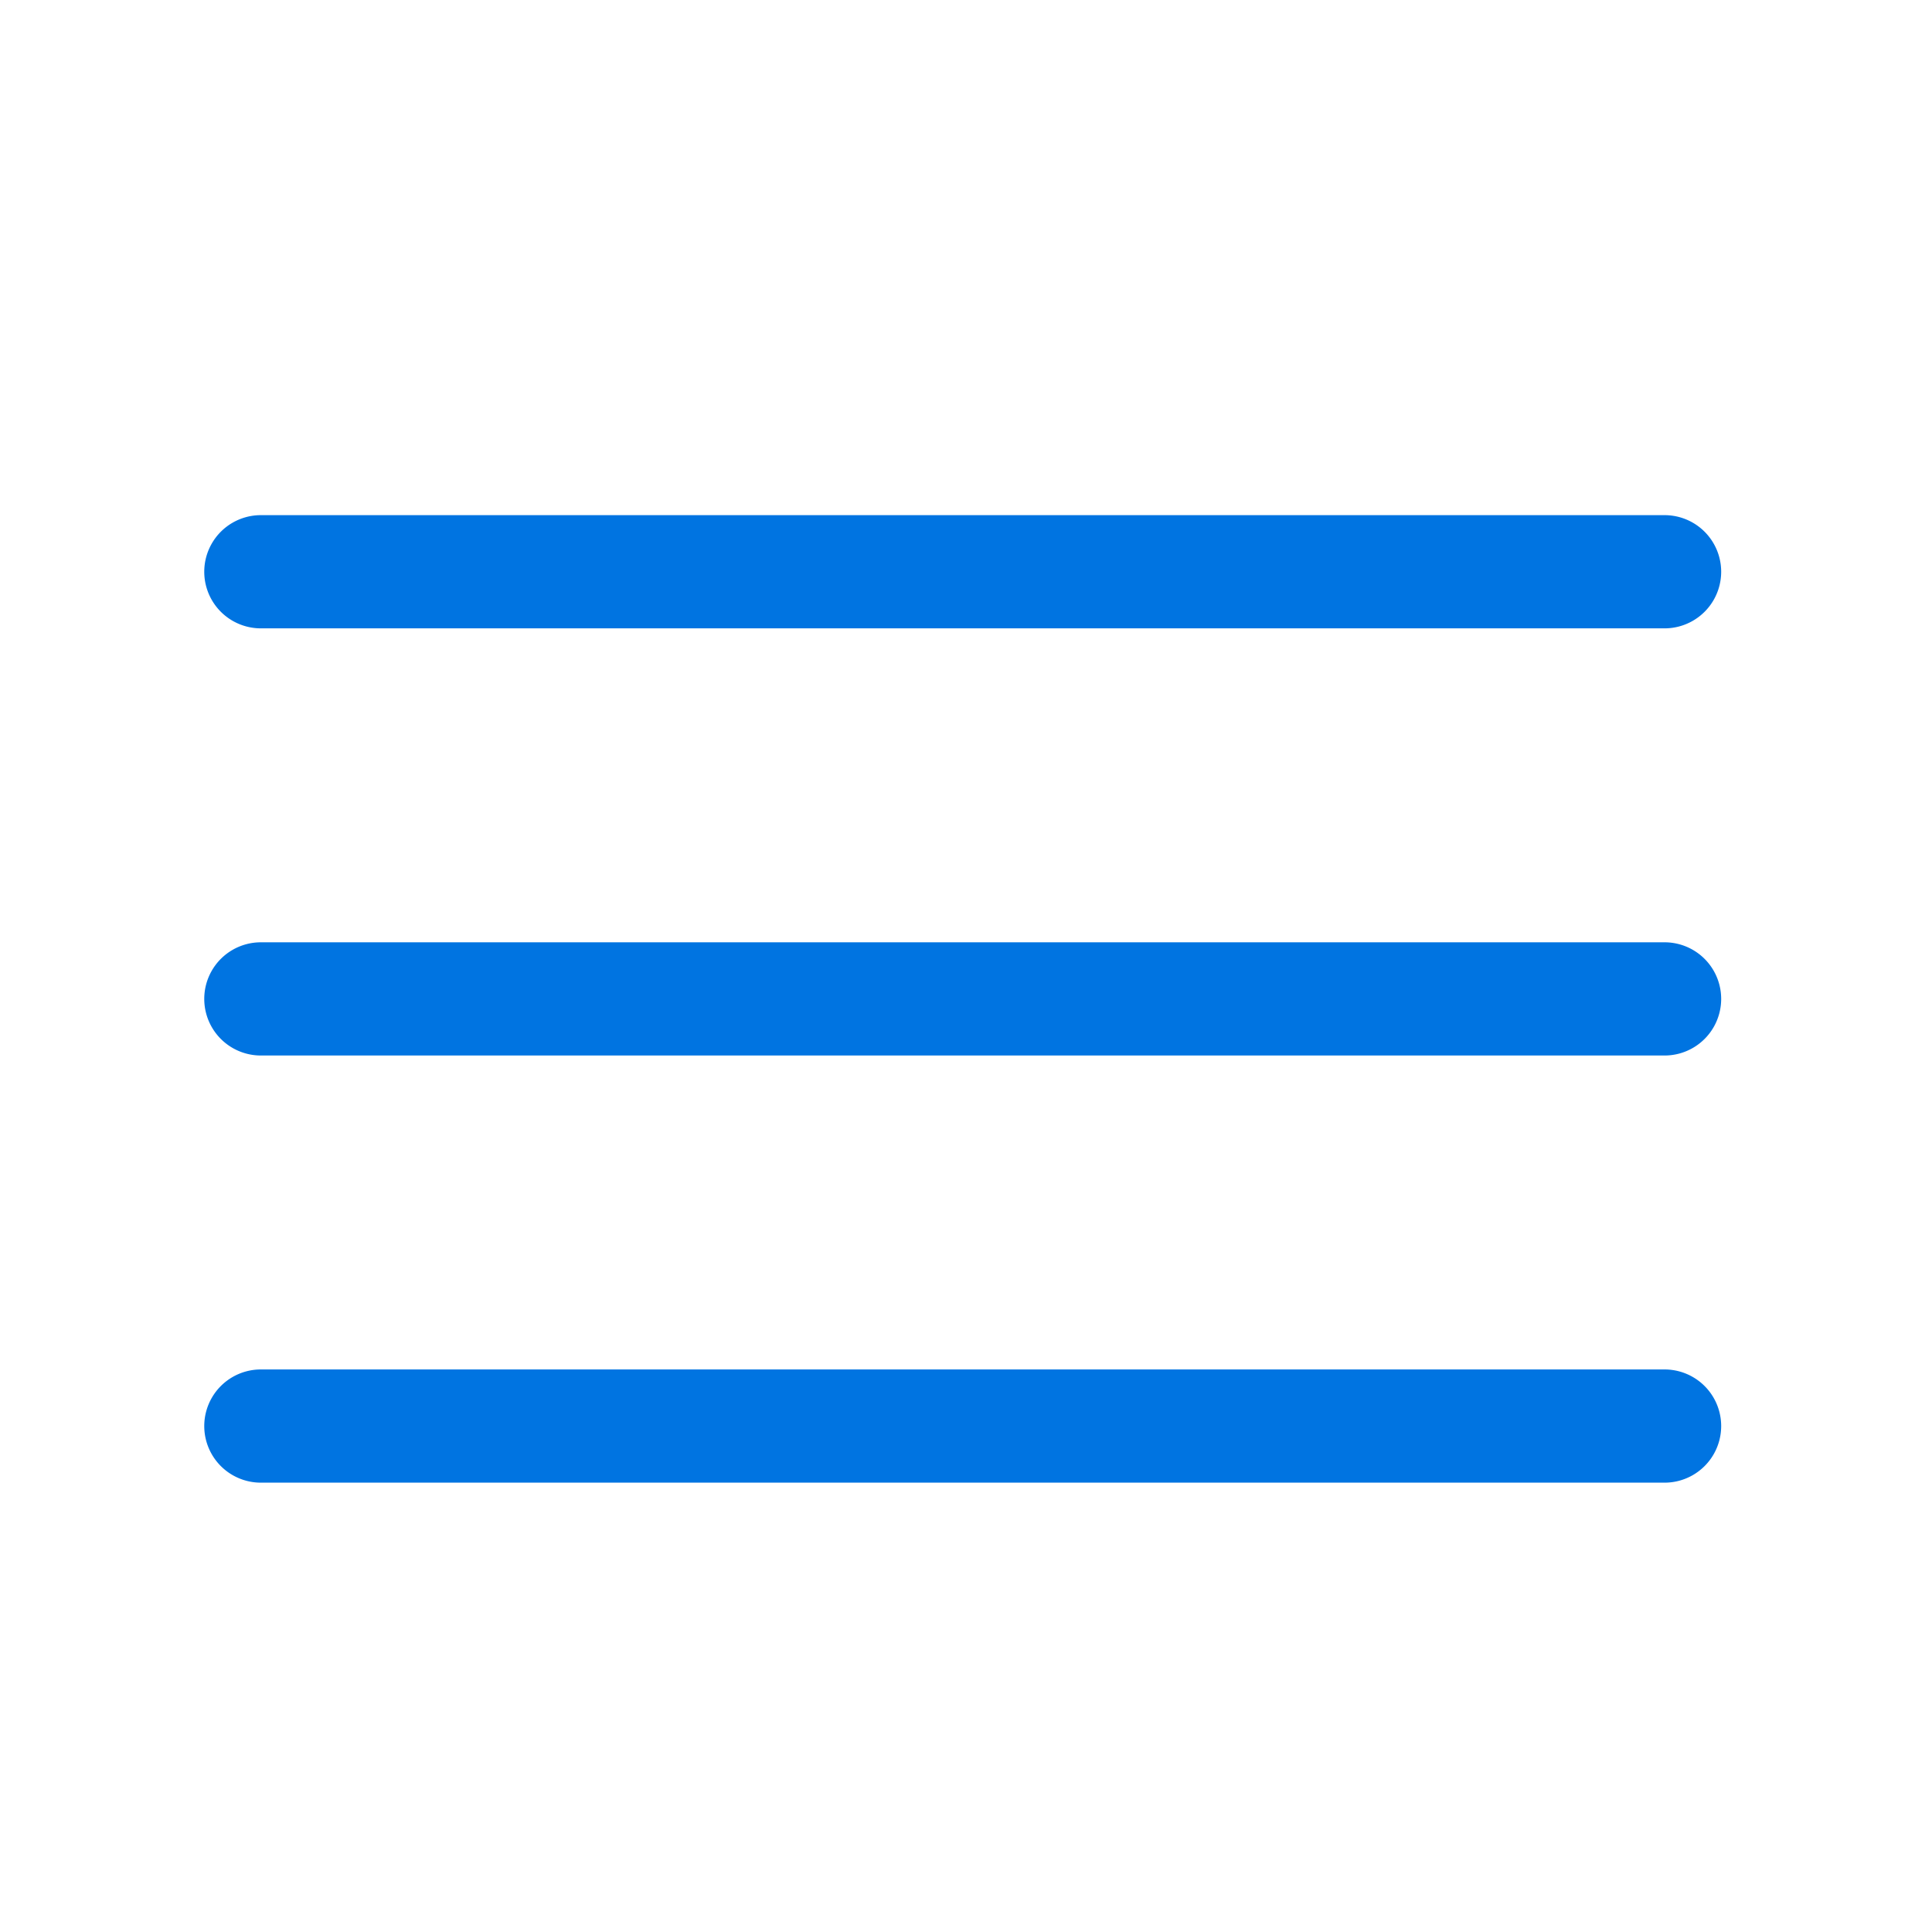
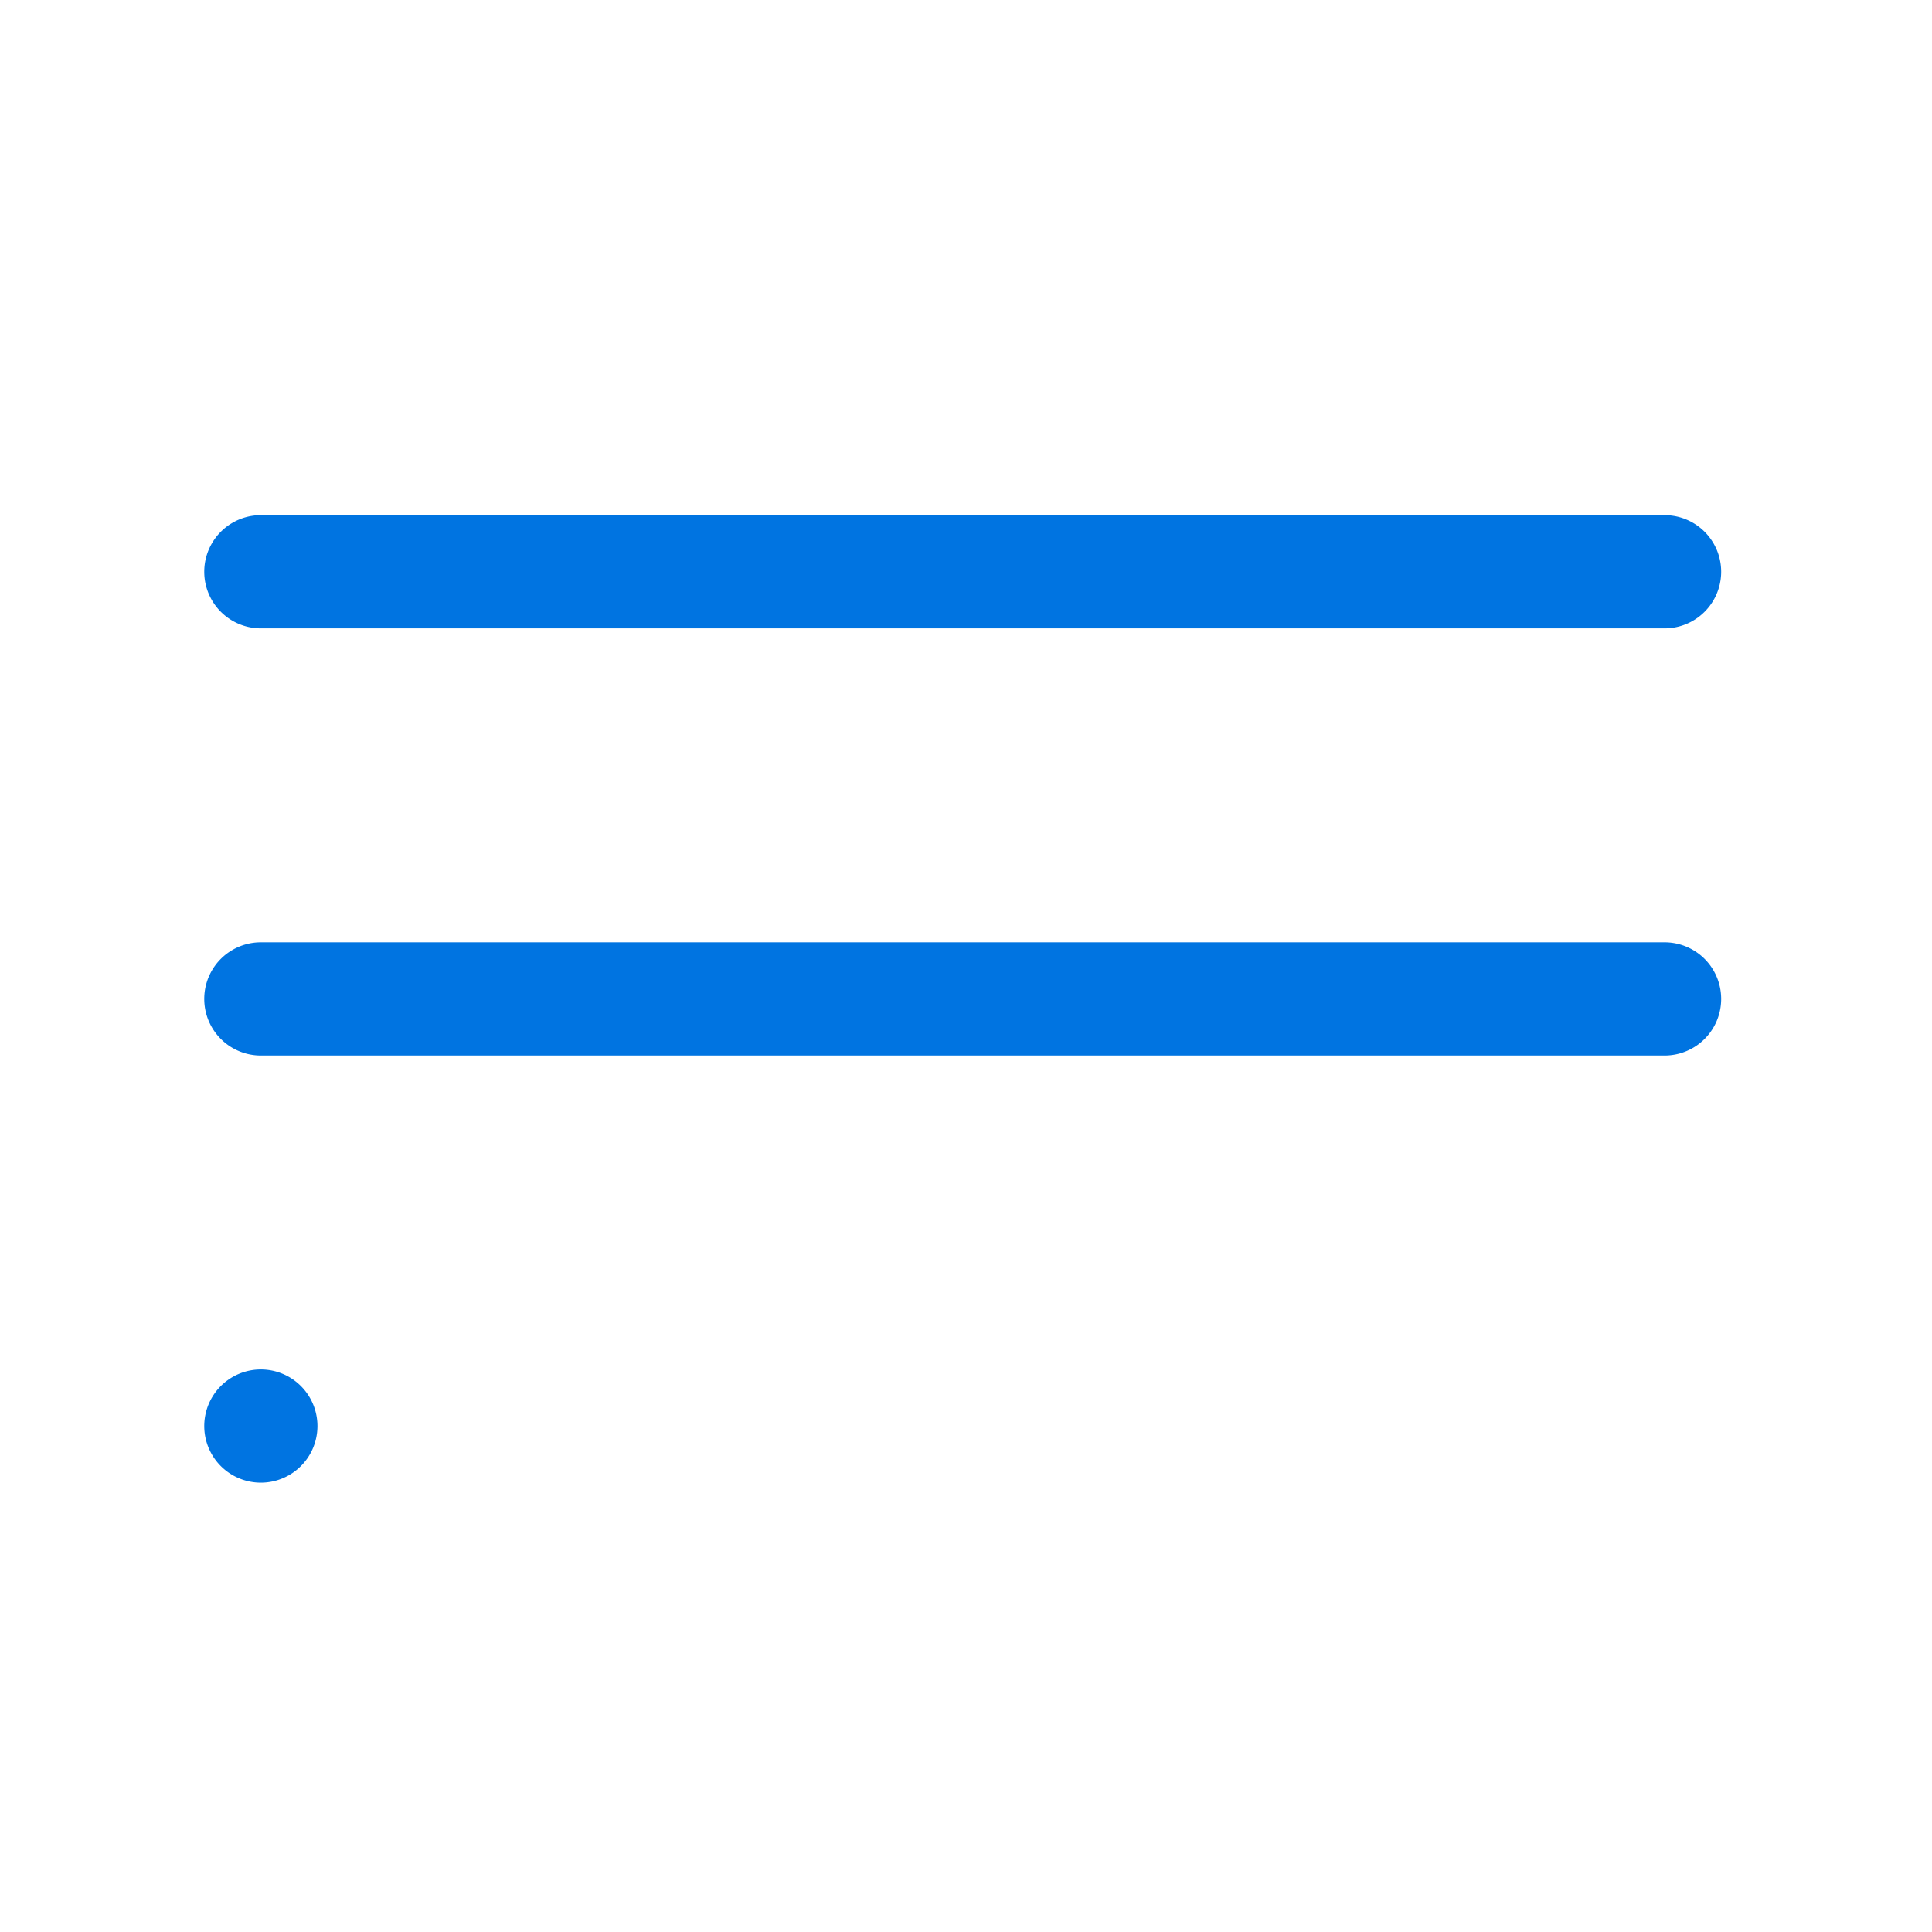
<svg xmlns="http://www.w3.org/2000/svg" viewBox="0 0 512 512">
  <g data-name="1">
-     <path d="M441.13 166.52h-372a15 15 0 1 1 0-30h372a15 15 0 0 1 0 30ZM441.13 279.72h-372a15 15 0 1 1 0-30h372a15 15 0 0 1 0 30ZM441.13 392.92h-372a15 15 0 1 1 0-30h372a15 15 0 0 1 0 30Z" fill="#0074e1" class="fill-000000" />
+     <path d="M441.13 166.52h-372a15 15 0 1 1 0-30h372a15 15 0 0 1 0 30ZM441.13 279.72h-372a15 15 0 1 1 0-30h372a15 15 0 0 1 0 30ZM441.13 392.92h-372a15 15 0 1 1 0-30a15 15 0 0 1 0 30Z" fill="#0074e1" class="fill-000000" />
  </g>
</svg>